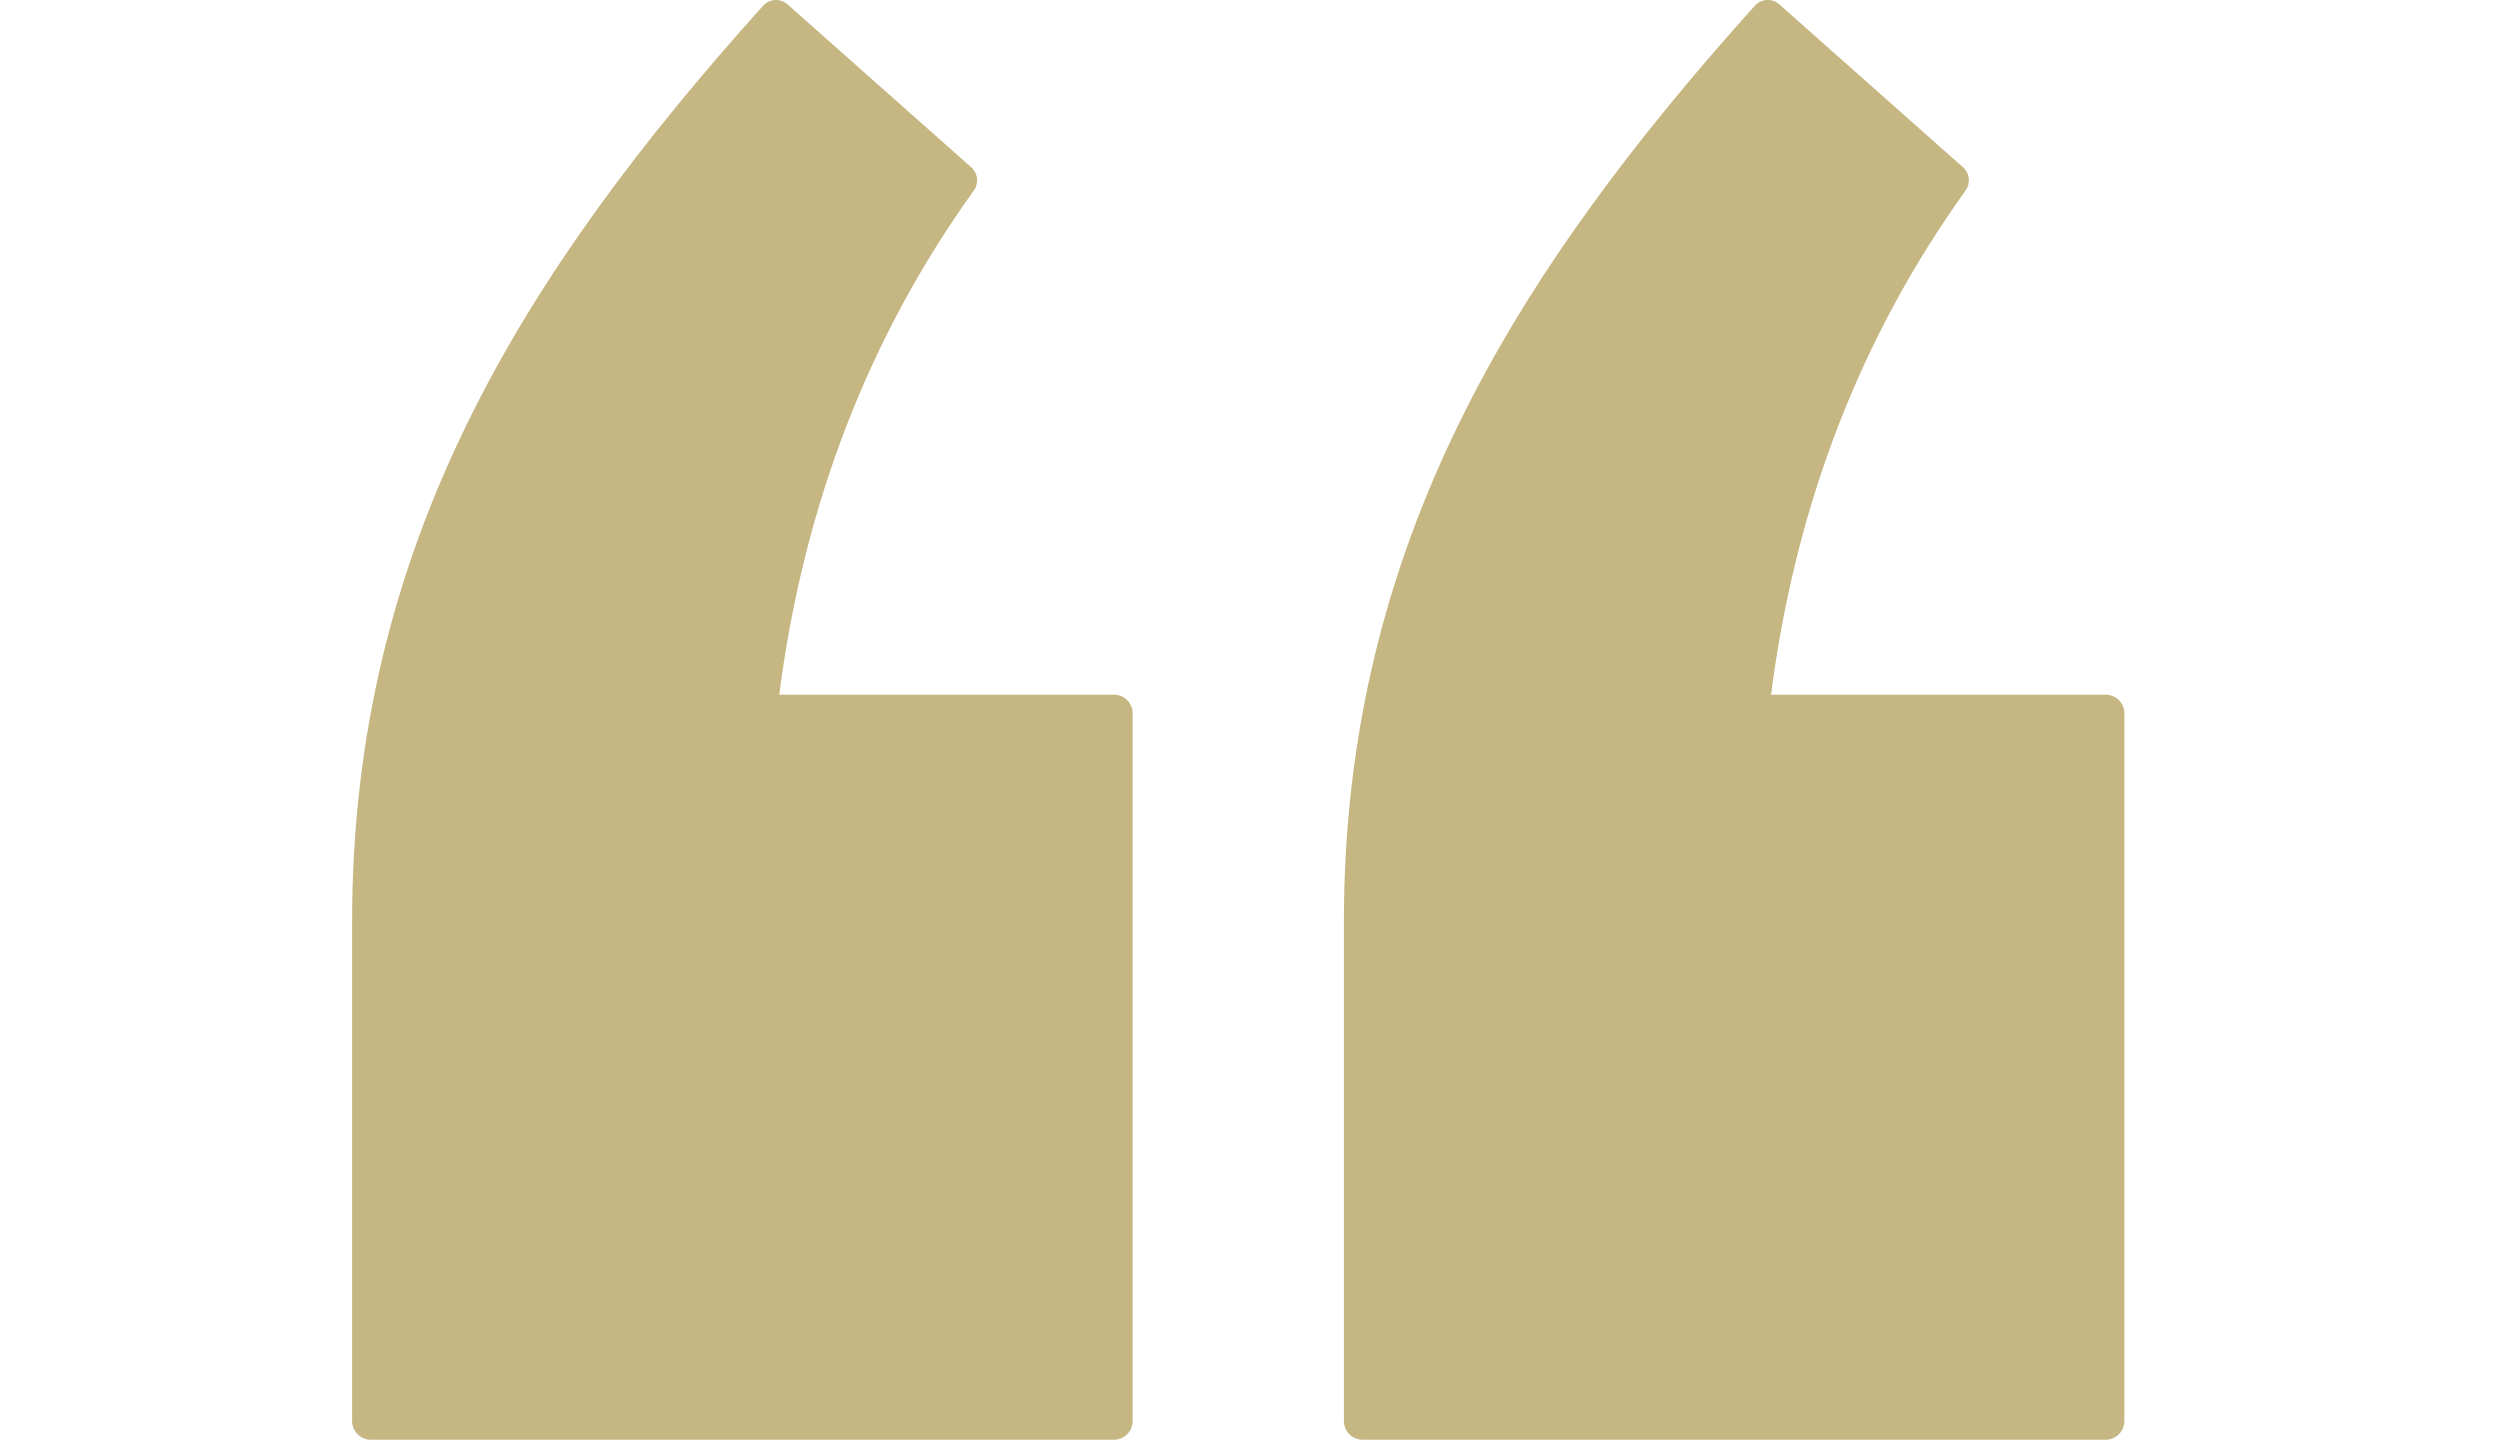
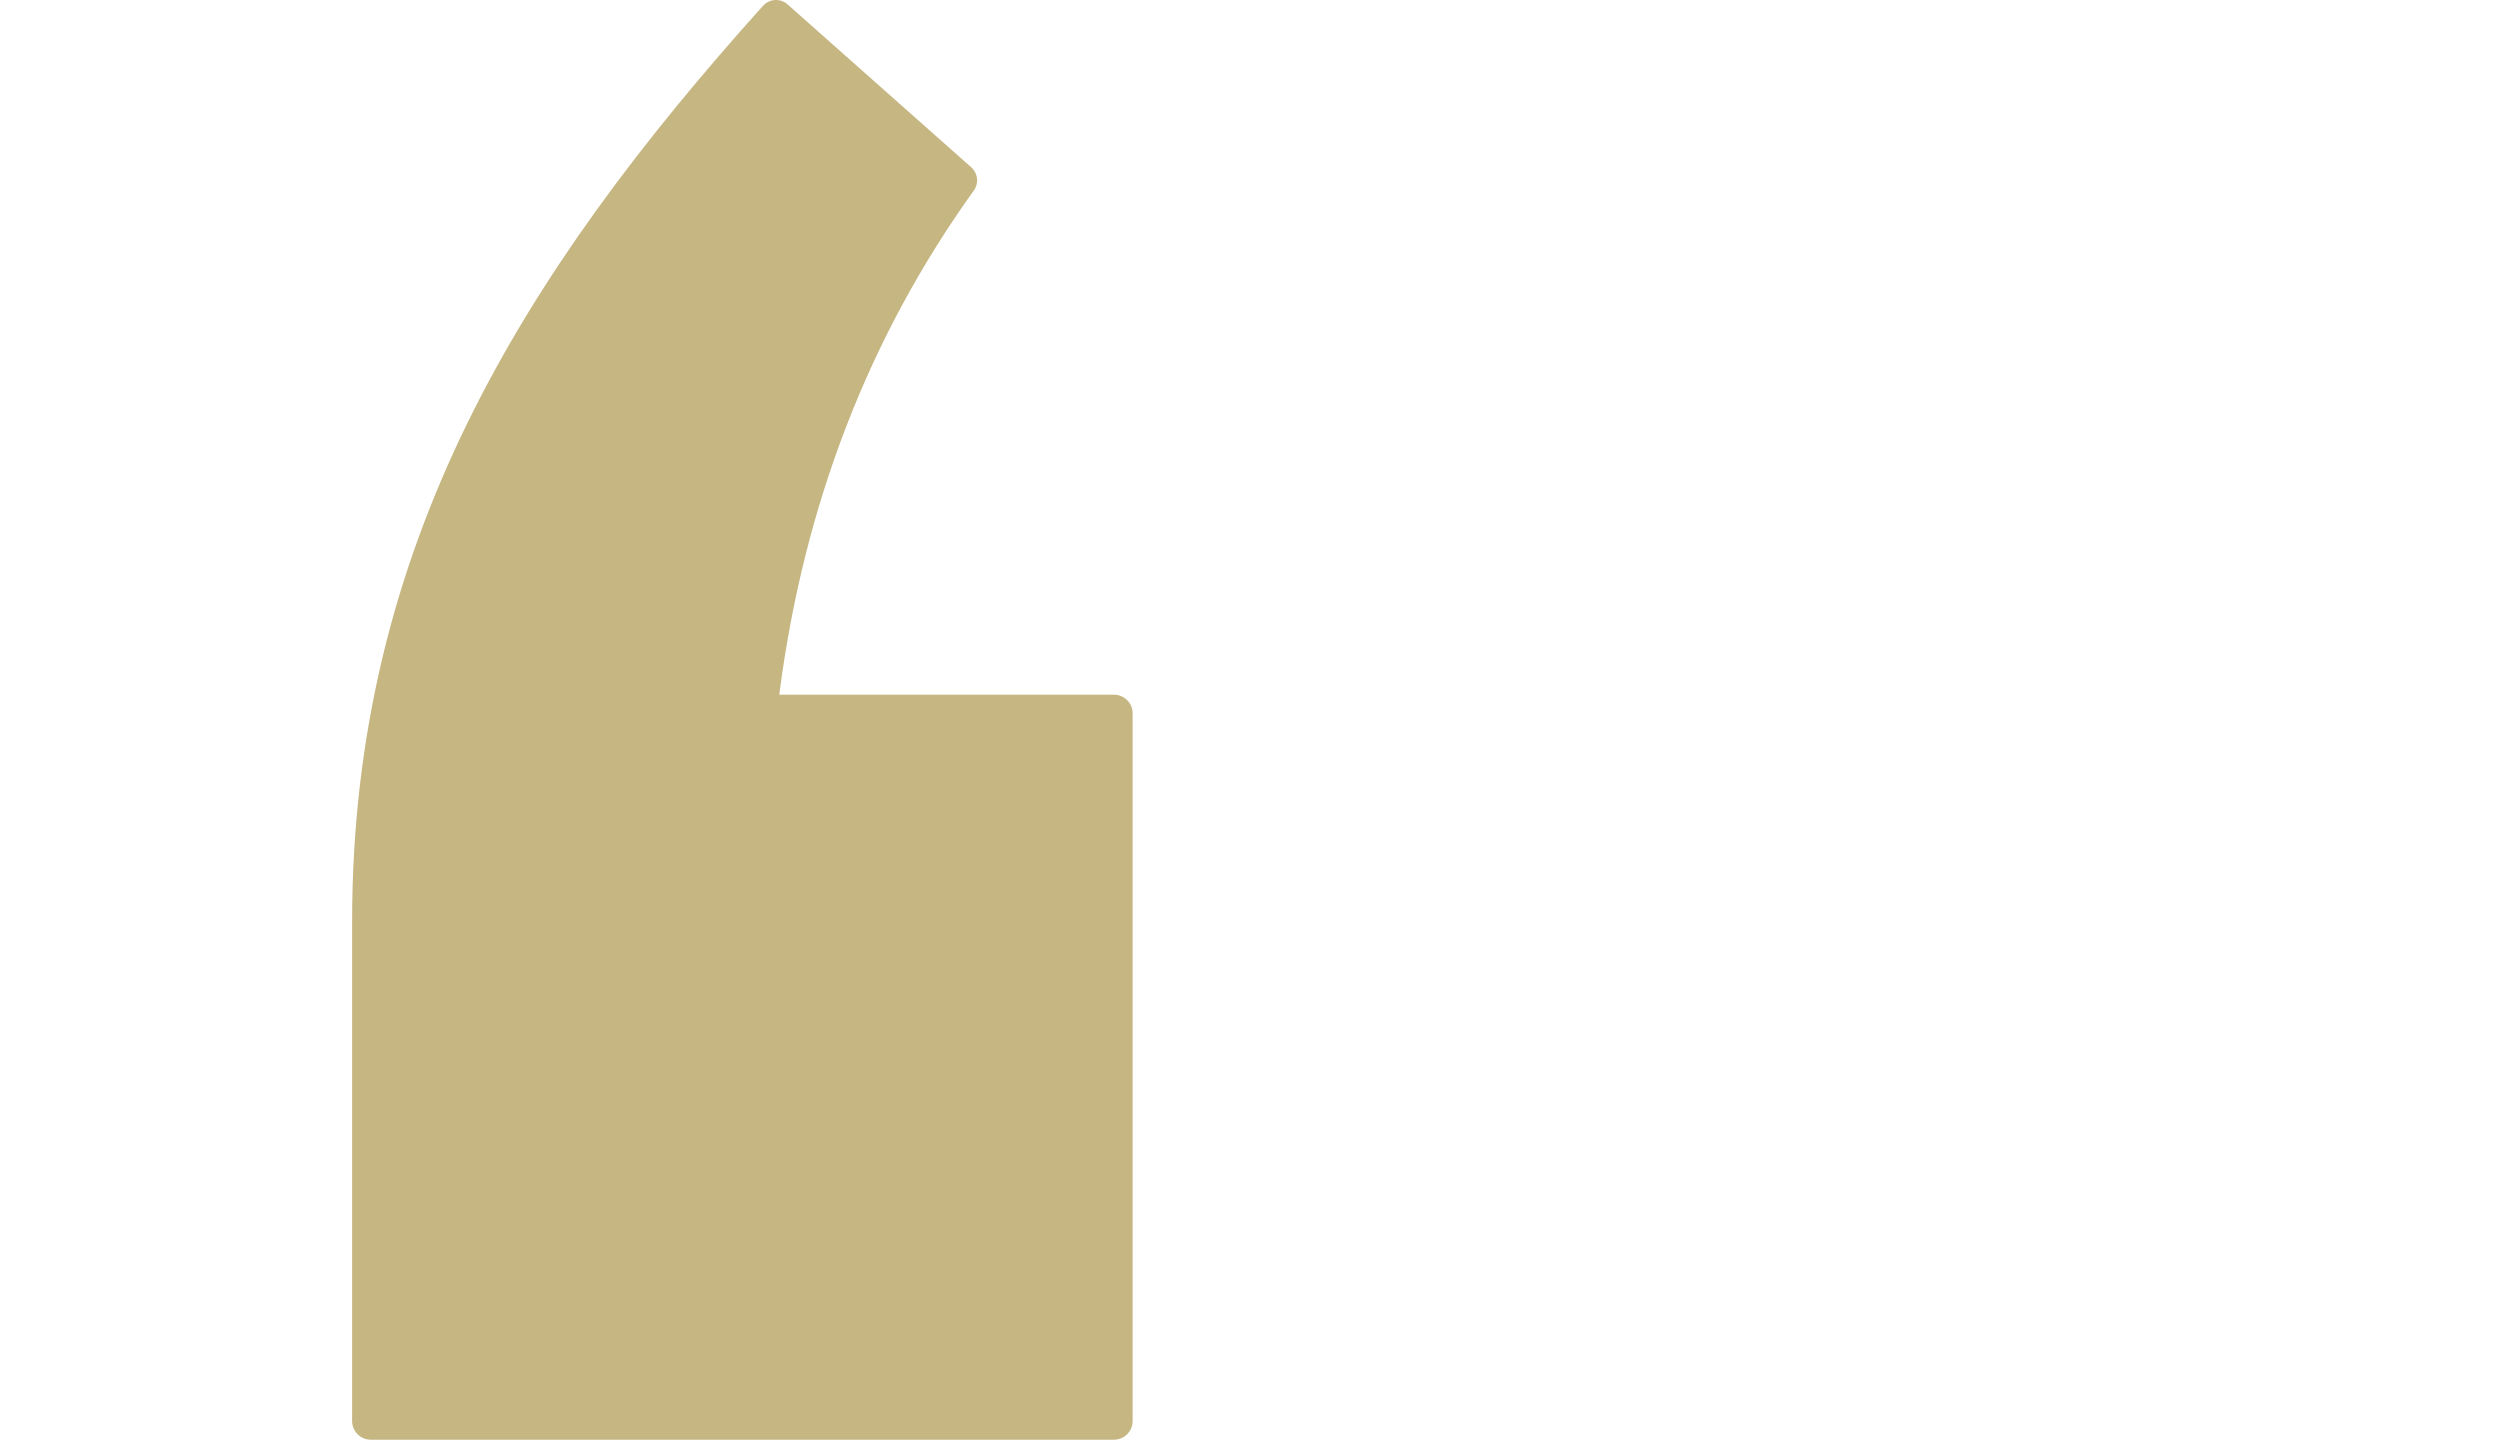
<svg xmlns="http://www.w3.org/2000/svg" width="71" height="41" viewBox="0 0 71 41" fill="none">
-   <path fill-rule="evenodd" clip-rule="evenodd" d="M50.298 19.73C50.994 14.312 52.854 9.548 55.823 5.41C55.972 5.204 55.941 4.921 55.75 4.751L50.533 0.124C50.329 -0.056 50.018 -0.038 49.835 0.164C42.972 7.803 38.167 15.529 38.167 26.173L38.167 40.358C38.167 40.65 38.405 40.888 38.696 40.888L59.803 40.888C60.094 40.888 60.333 40.65 60.333 40.358L60.333 20.258C60.333 19.967 60.094 19.729 59.803 19.729L50.298 19.729L50.298 19.73Z" fill="#C6B682" />
  <path fill-rule="evenodd" clip-rule="evenodd" d="M22.131 19.73C22.828 14.312 24.687 9.548 27.657 5.41C27.806 5.204 27.774 4.921 27.583 4.751L22.366 0.124C22.163 -0.056 21.851 -0.038 21.67 0.164C14.805 7.803 10 15.529 10 26.173L10 40.358C10 40.65 10.238 40.888 10.529 40.888L31.636 40.888C31.929 40.888 32.167 40.65 32.167 40.358L32.167 20.258C32.167 19.967 31.929 19.729 31.636 19.729L22.131 19.729L22.131 19.73Z" fill="#C6B682" />
</svg>